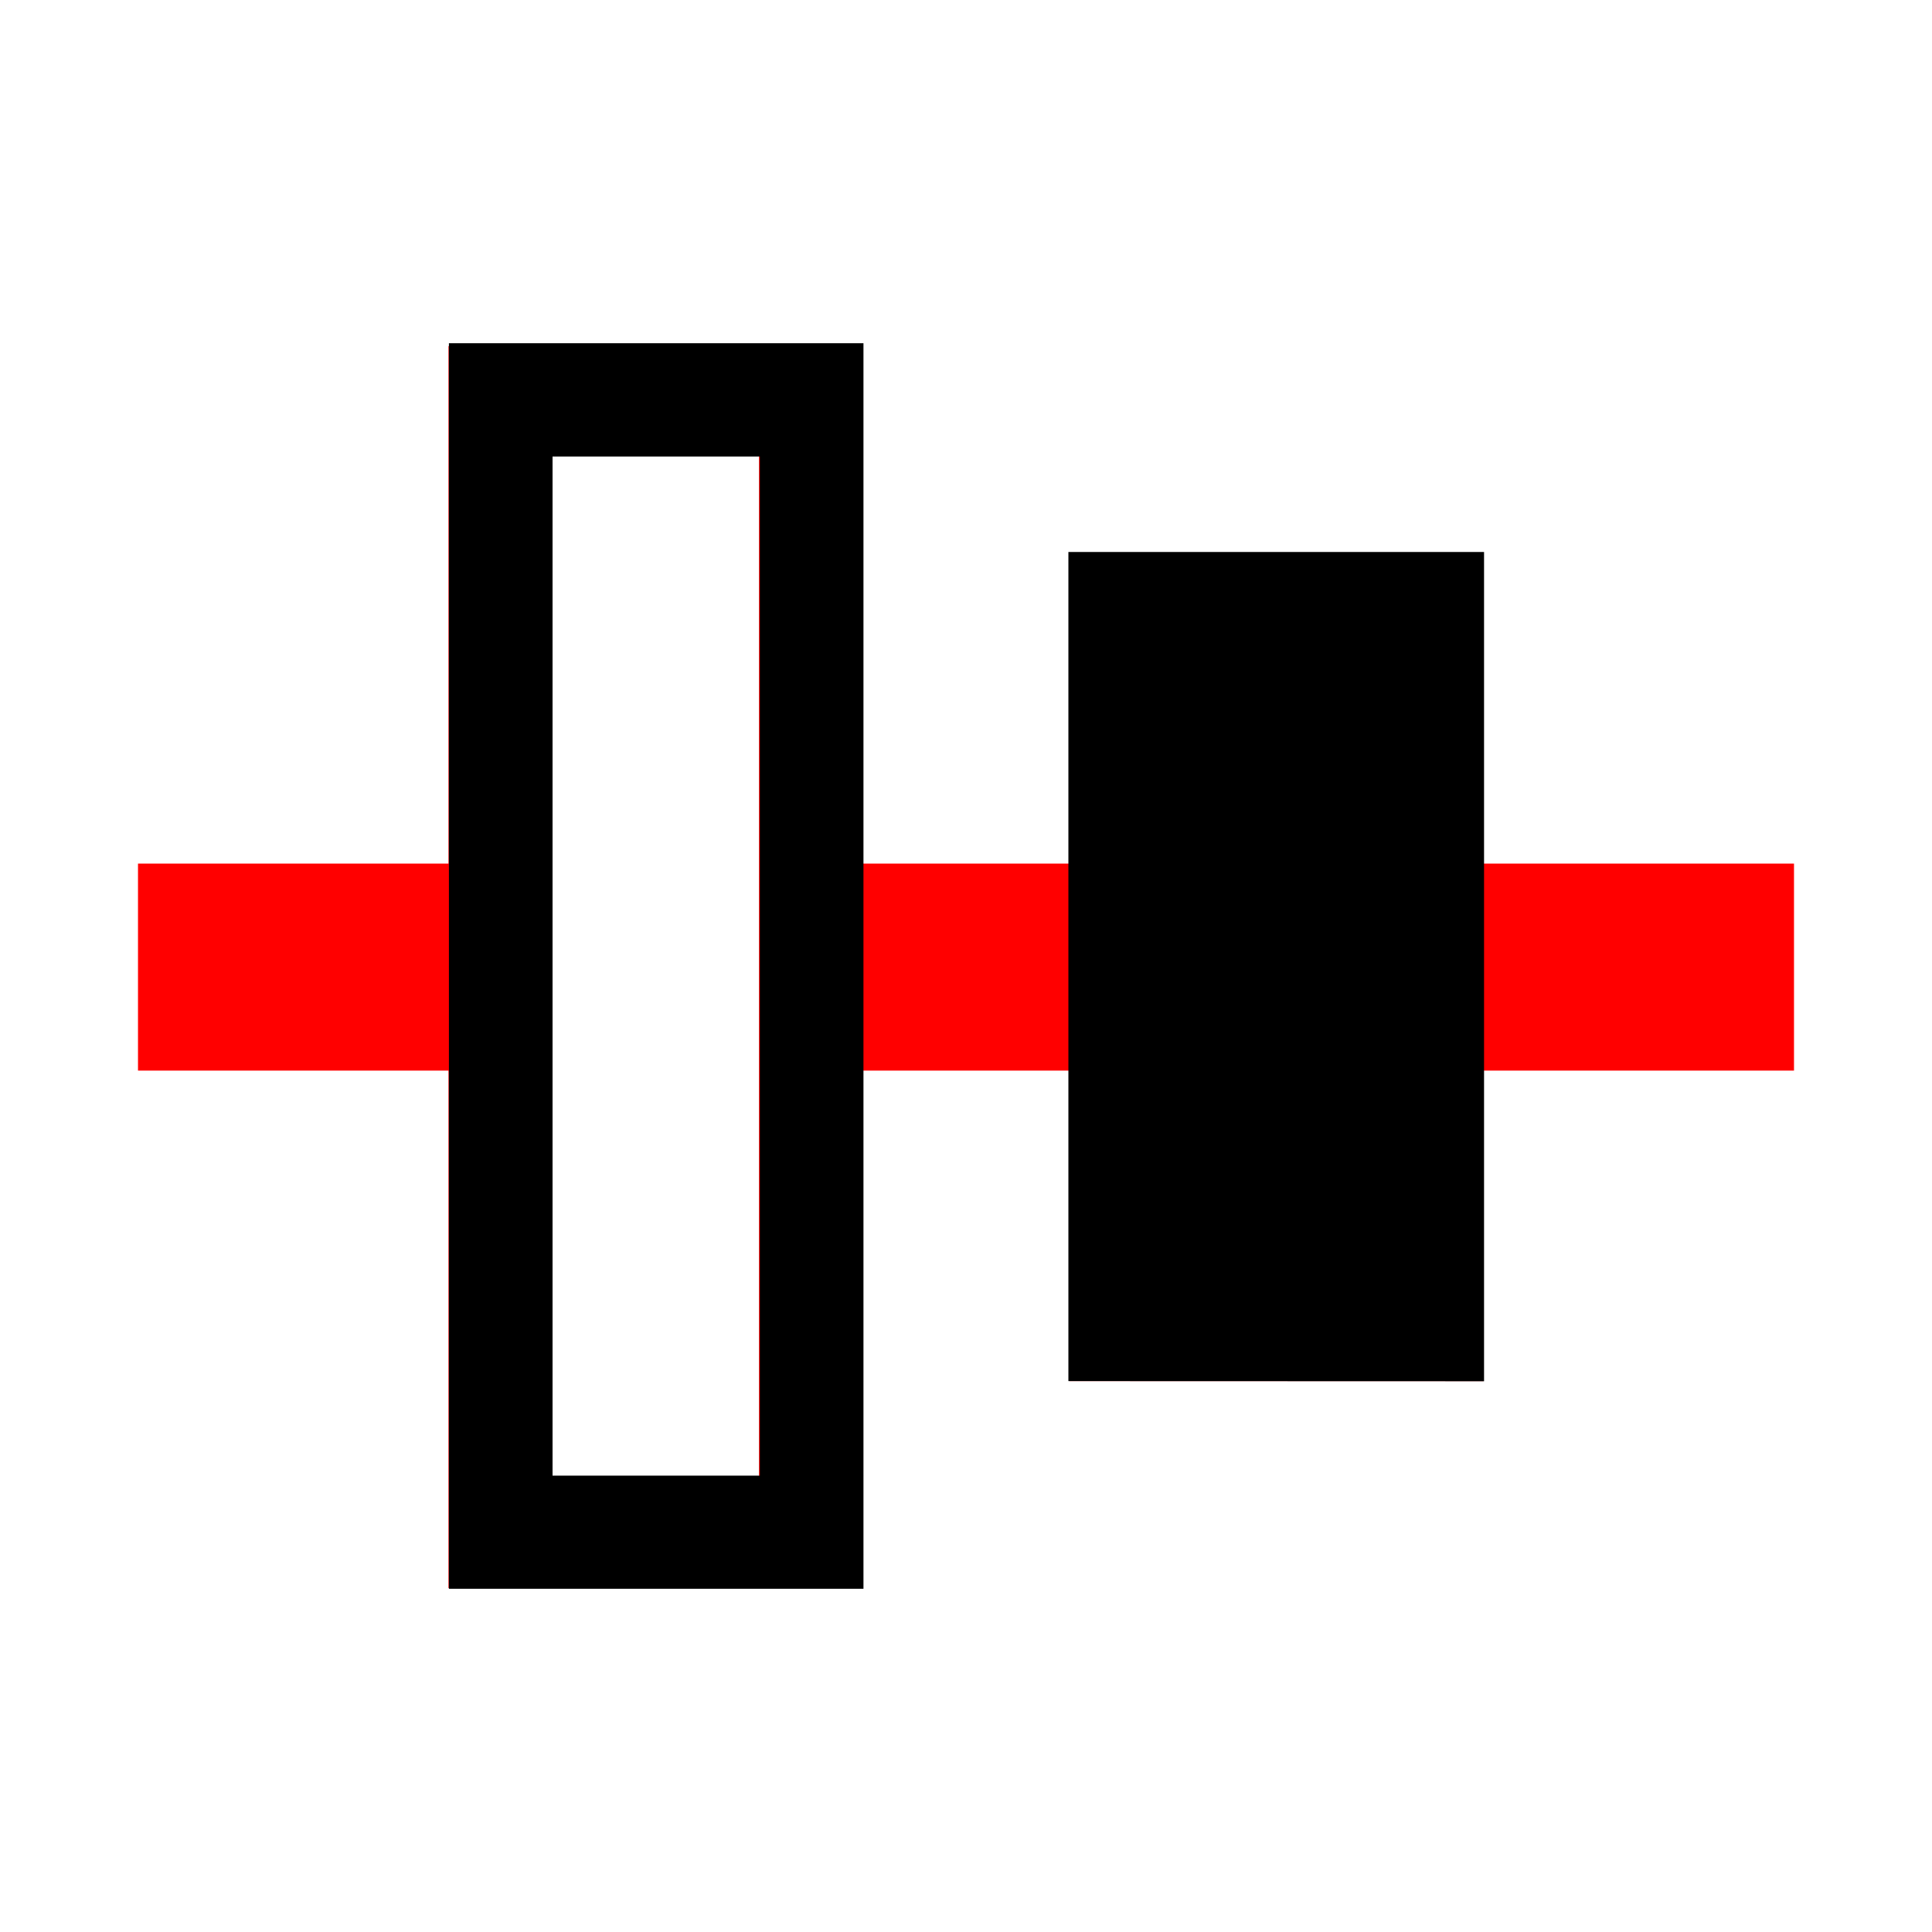
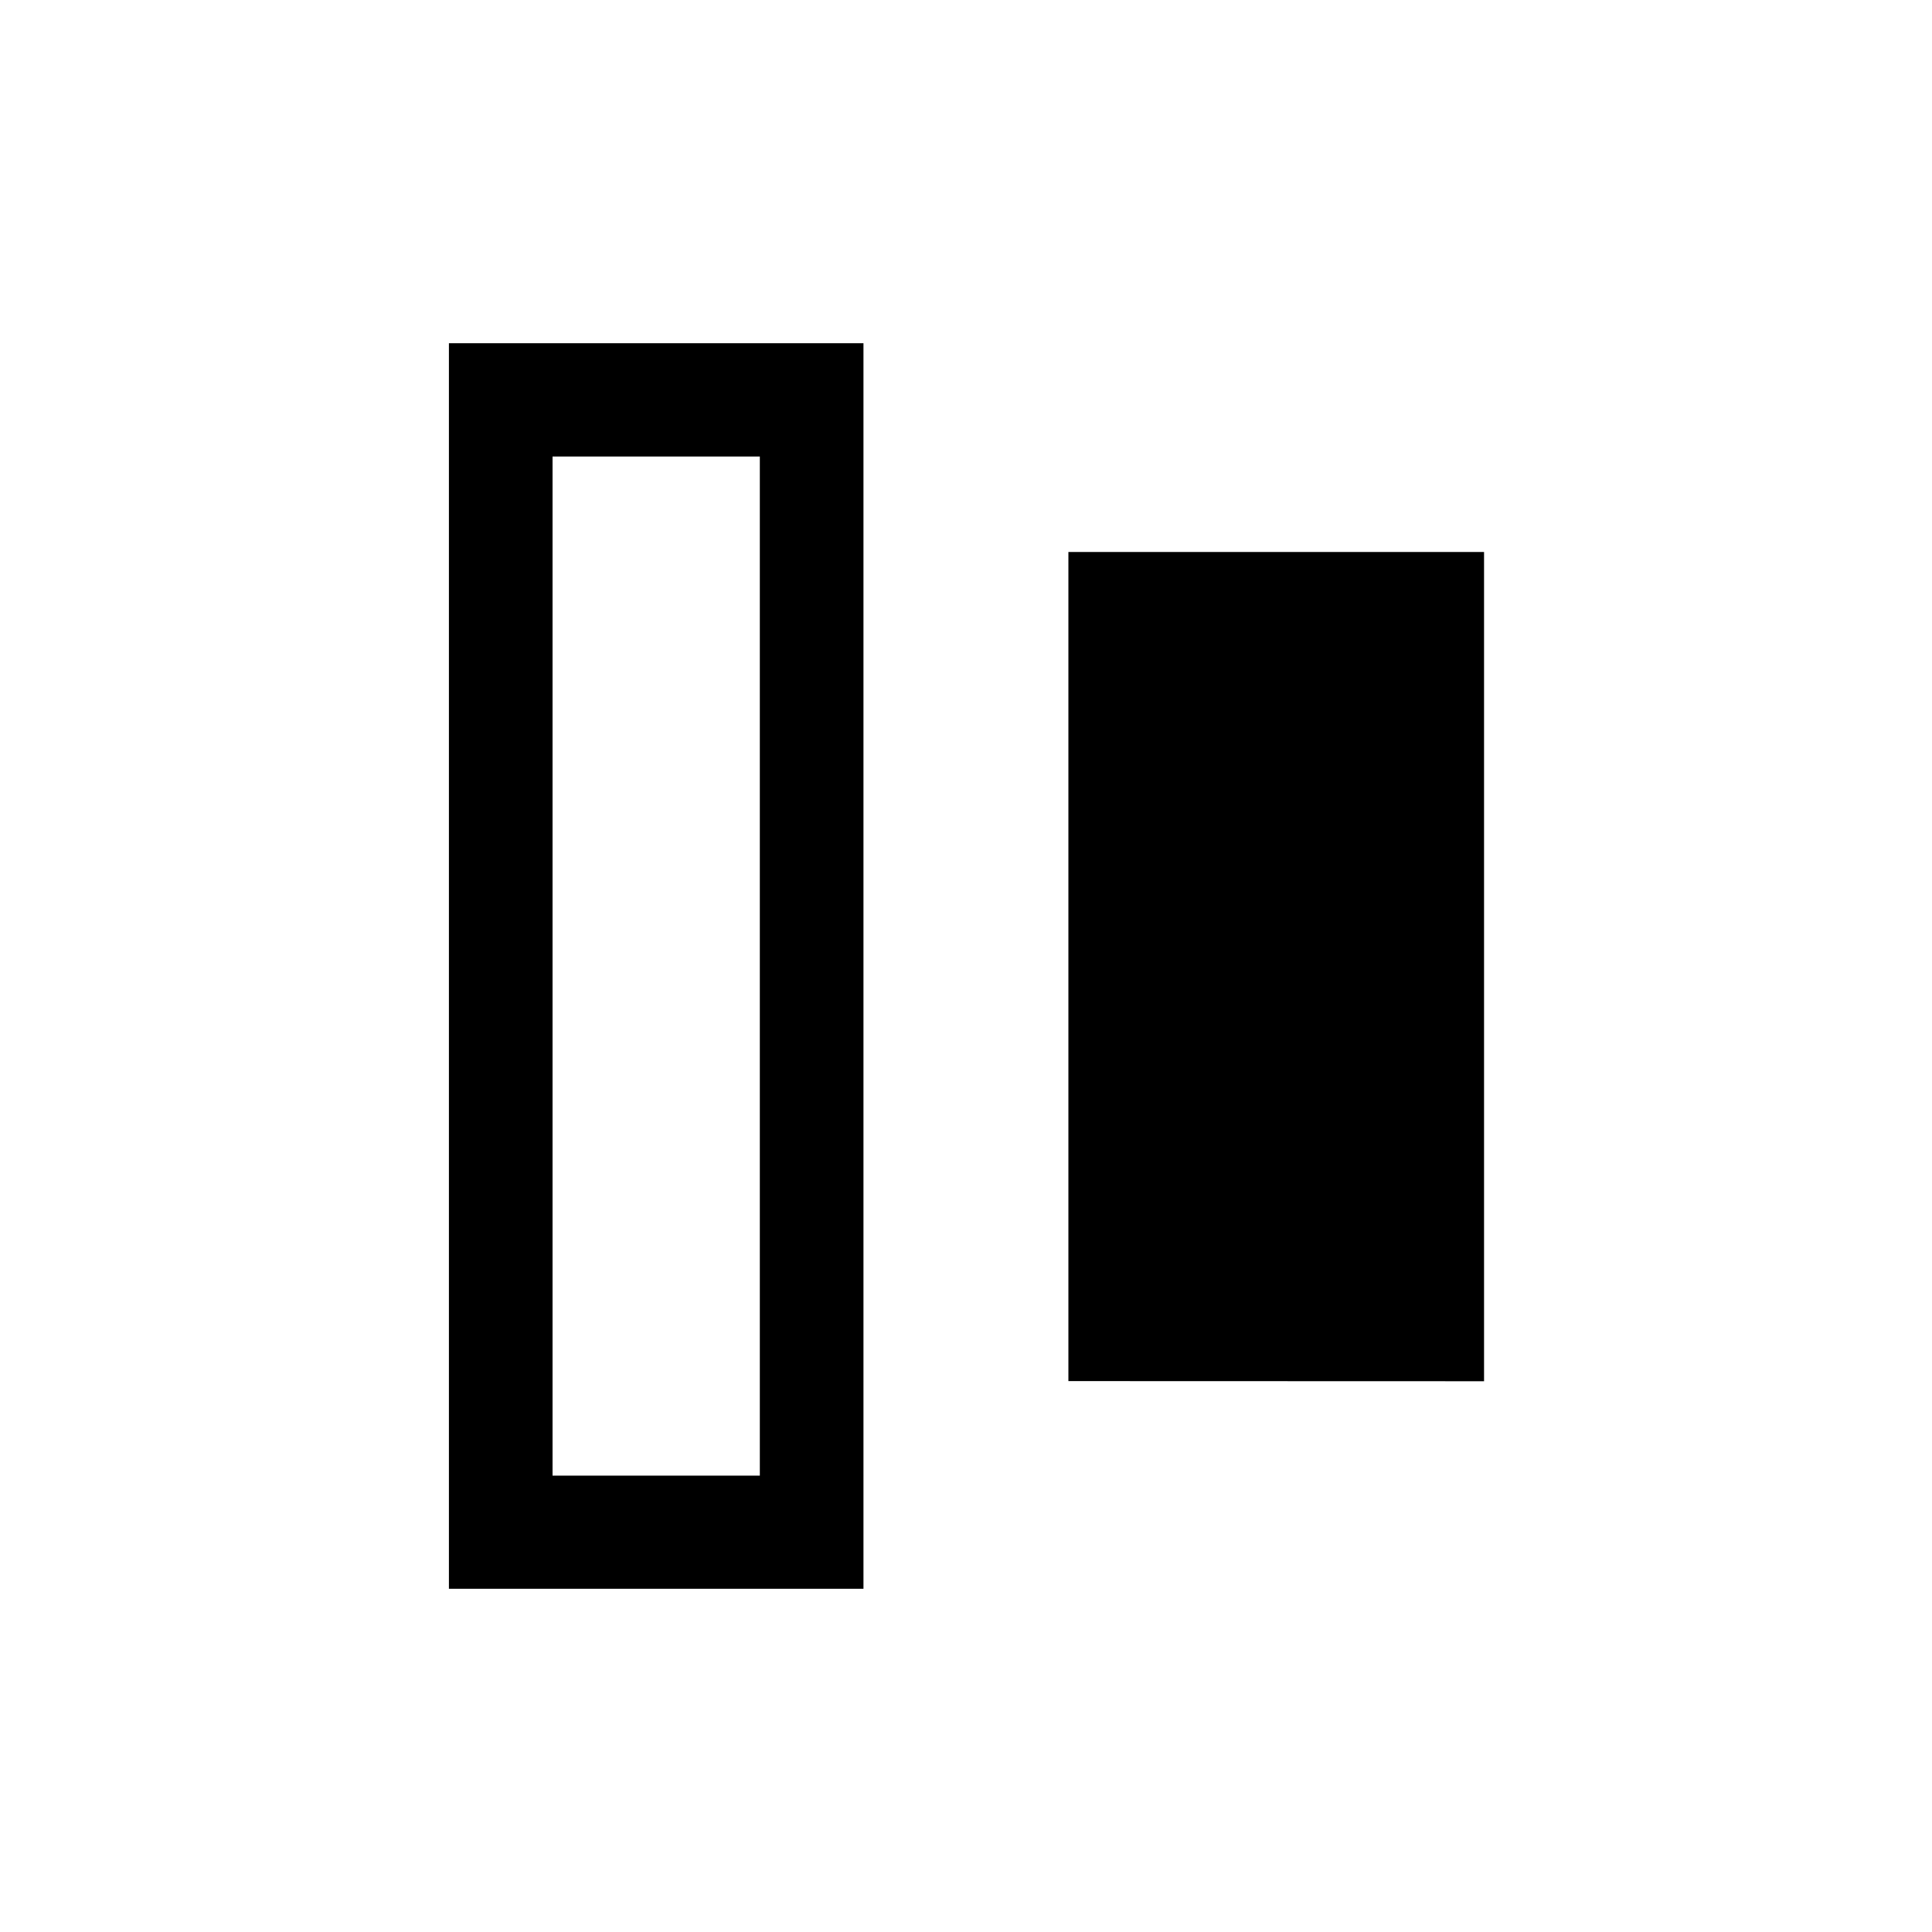
<svg xmlns="http://www.w3.org/2000/svg" fill="#000000" width="800px" height="800px" viewBox="0 0 14 14" role="img" focusable="false" aria-hidden="true">
-   <path fill="red" d="M13 6.258h-2.25v-2.25h-3v2.25h-1.5v-3.75h-3v3.75H1v1.5h2.25v3.75h3v-3.75h1.5v2.25h3v-2.25H13v-1.5zm-7.5-3v7.5H4v-7.5h1.5z" />
  <path d="M6.257 2.487H3.253v9.026h3.004zm-.751.821v7.385H4.004V3.308zm5.248 6.701V4H7.742v6.008z" />
</svg>